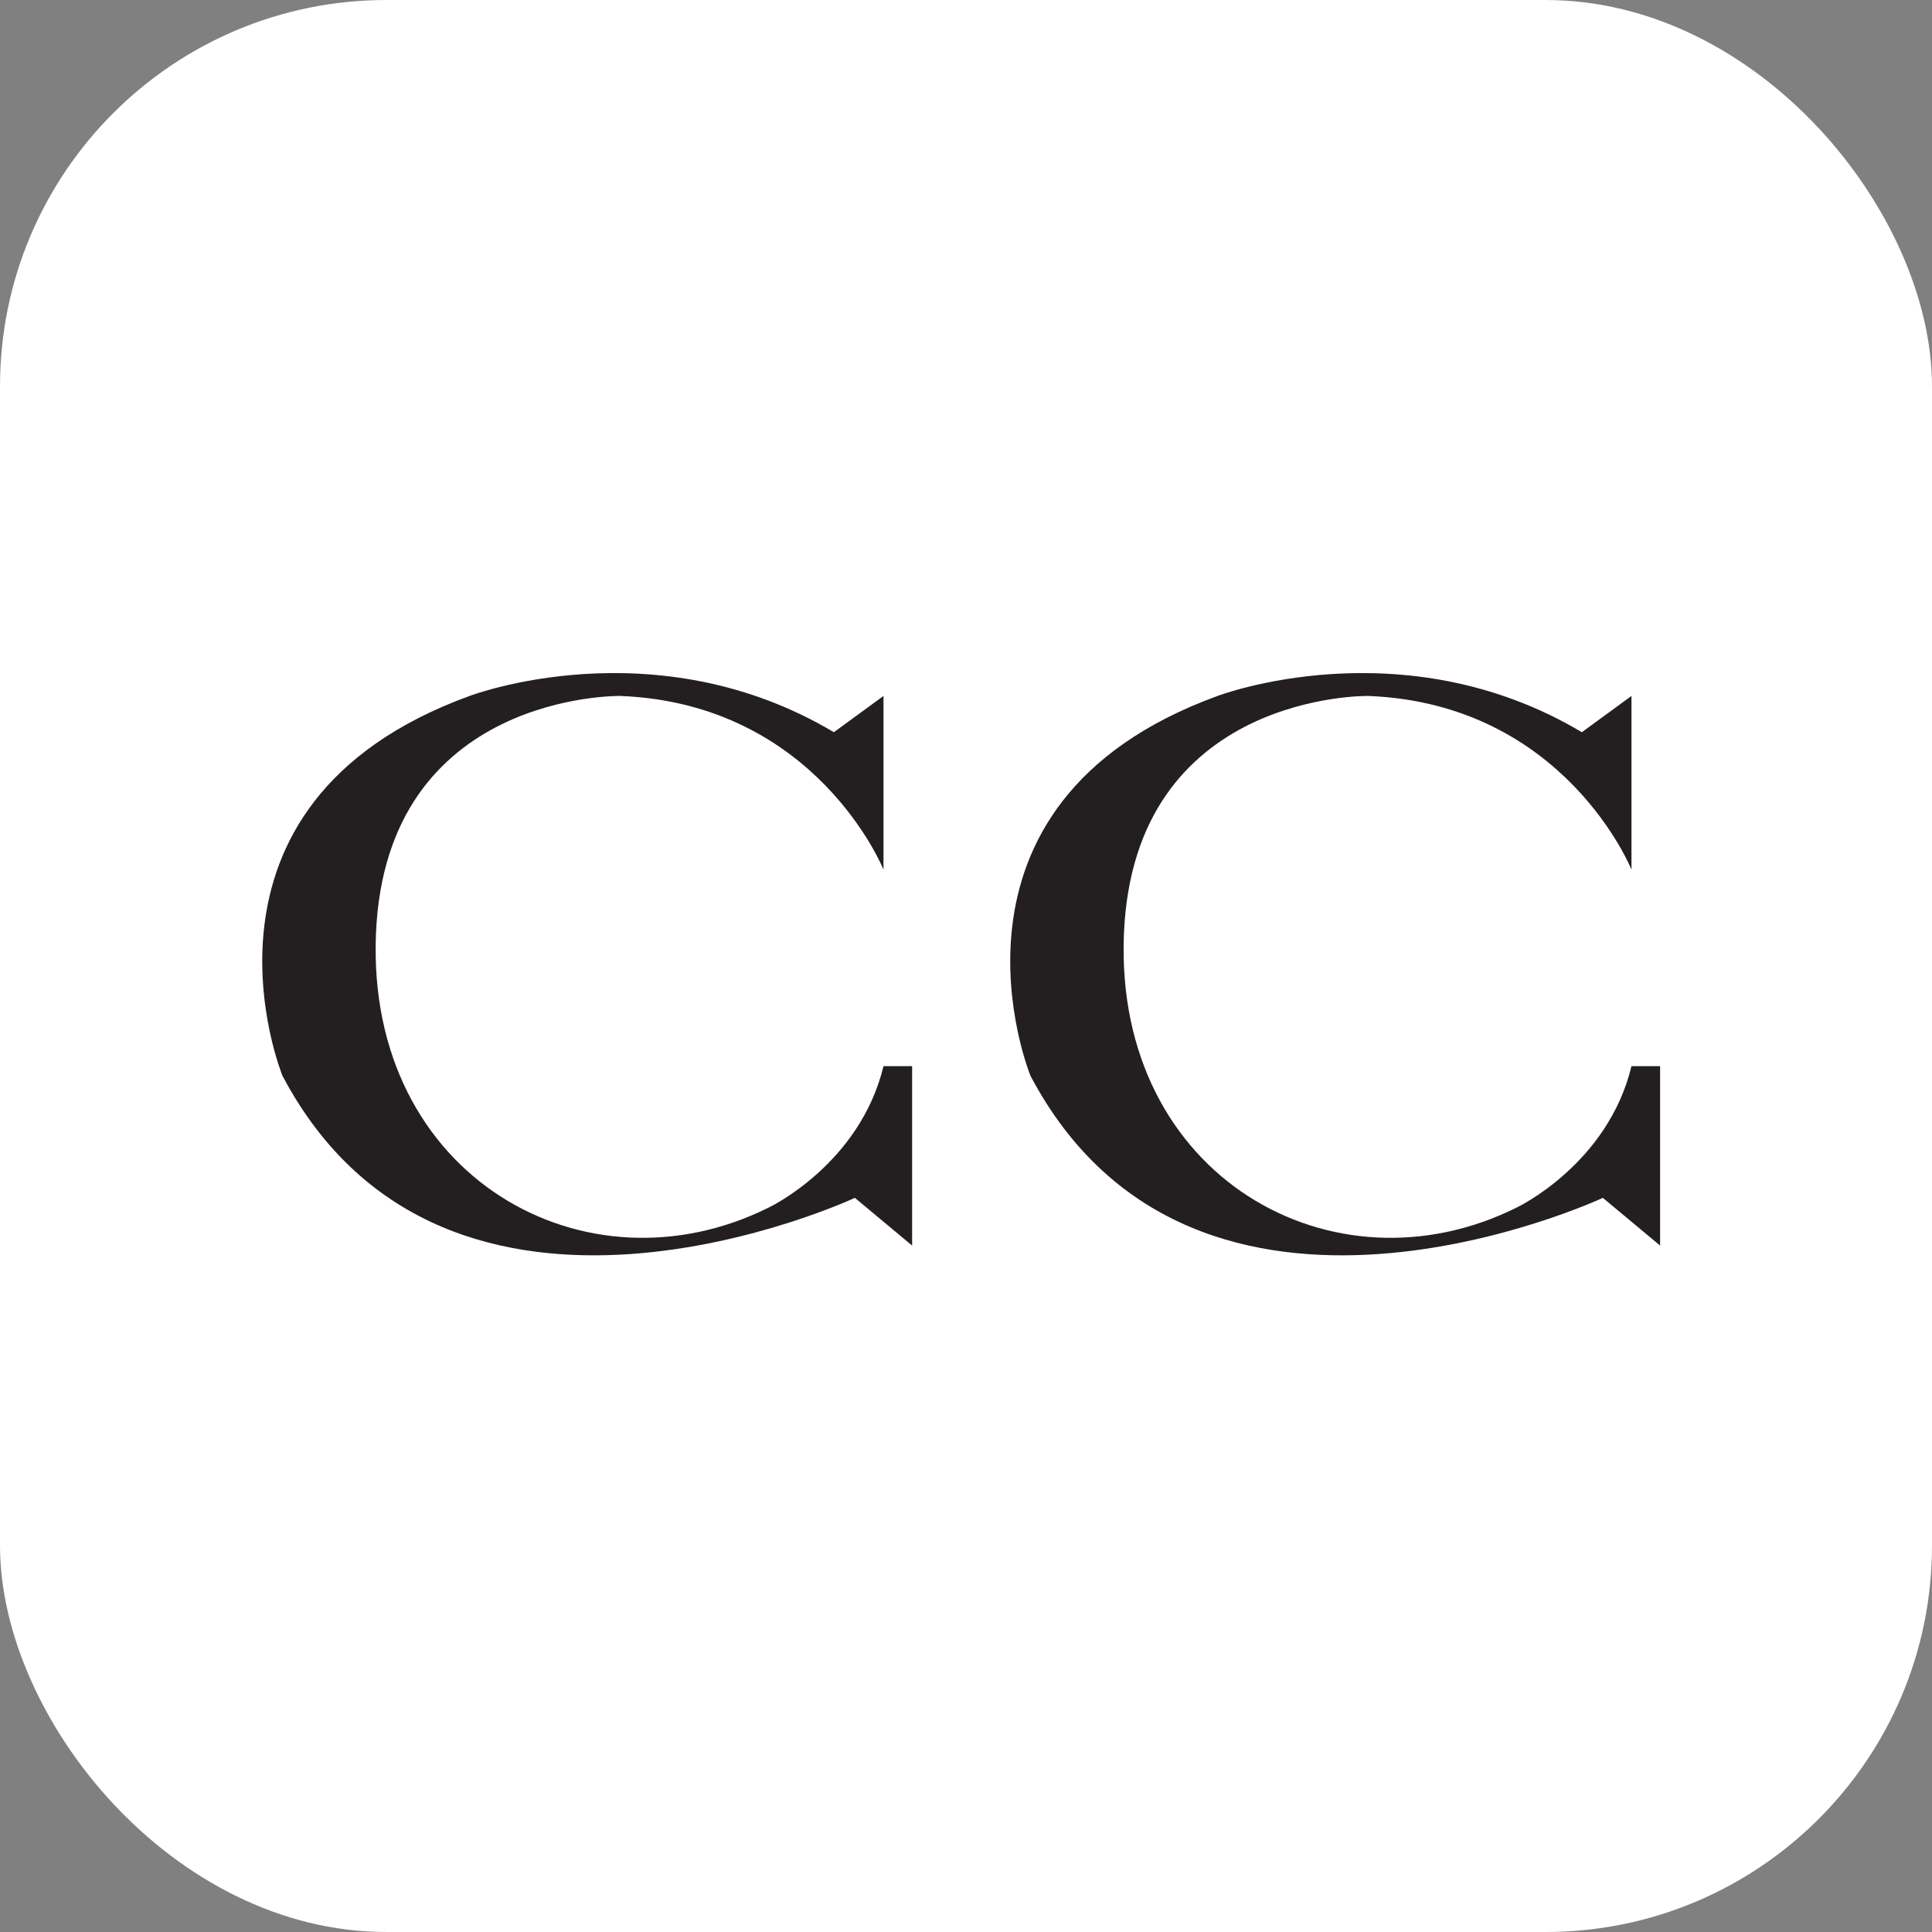
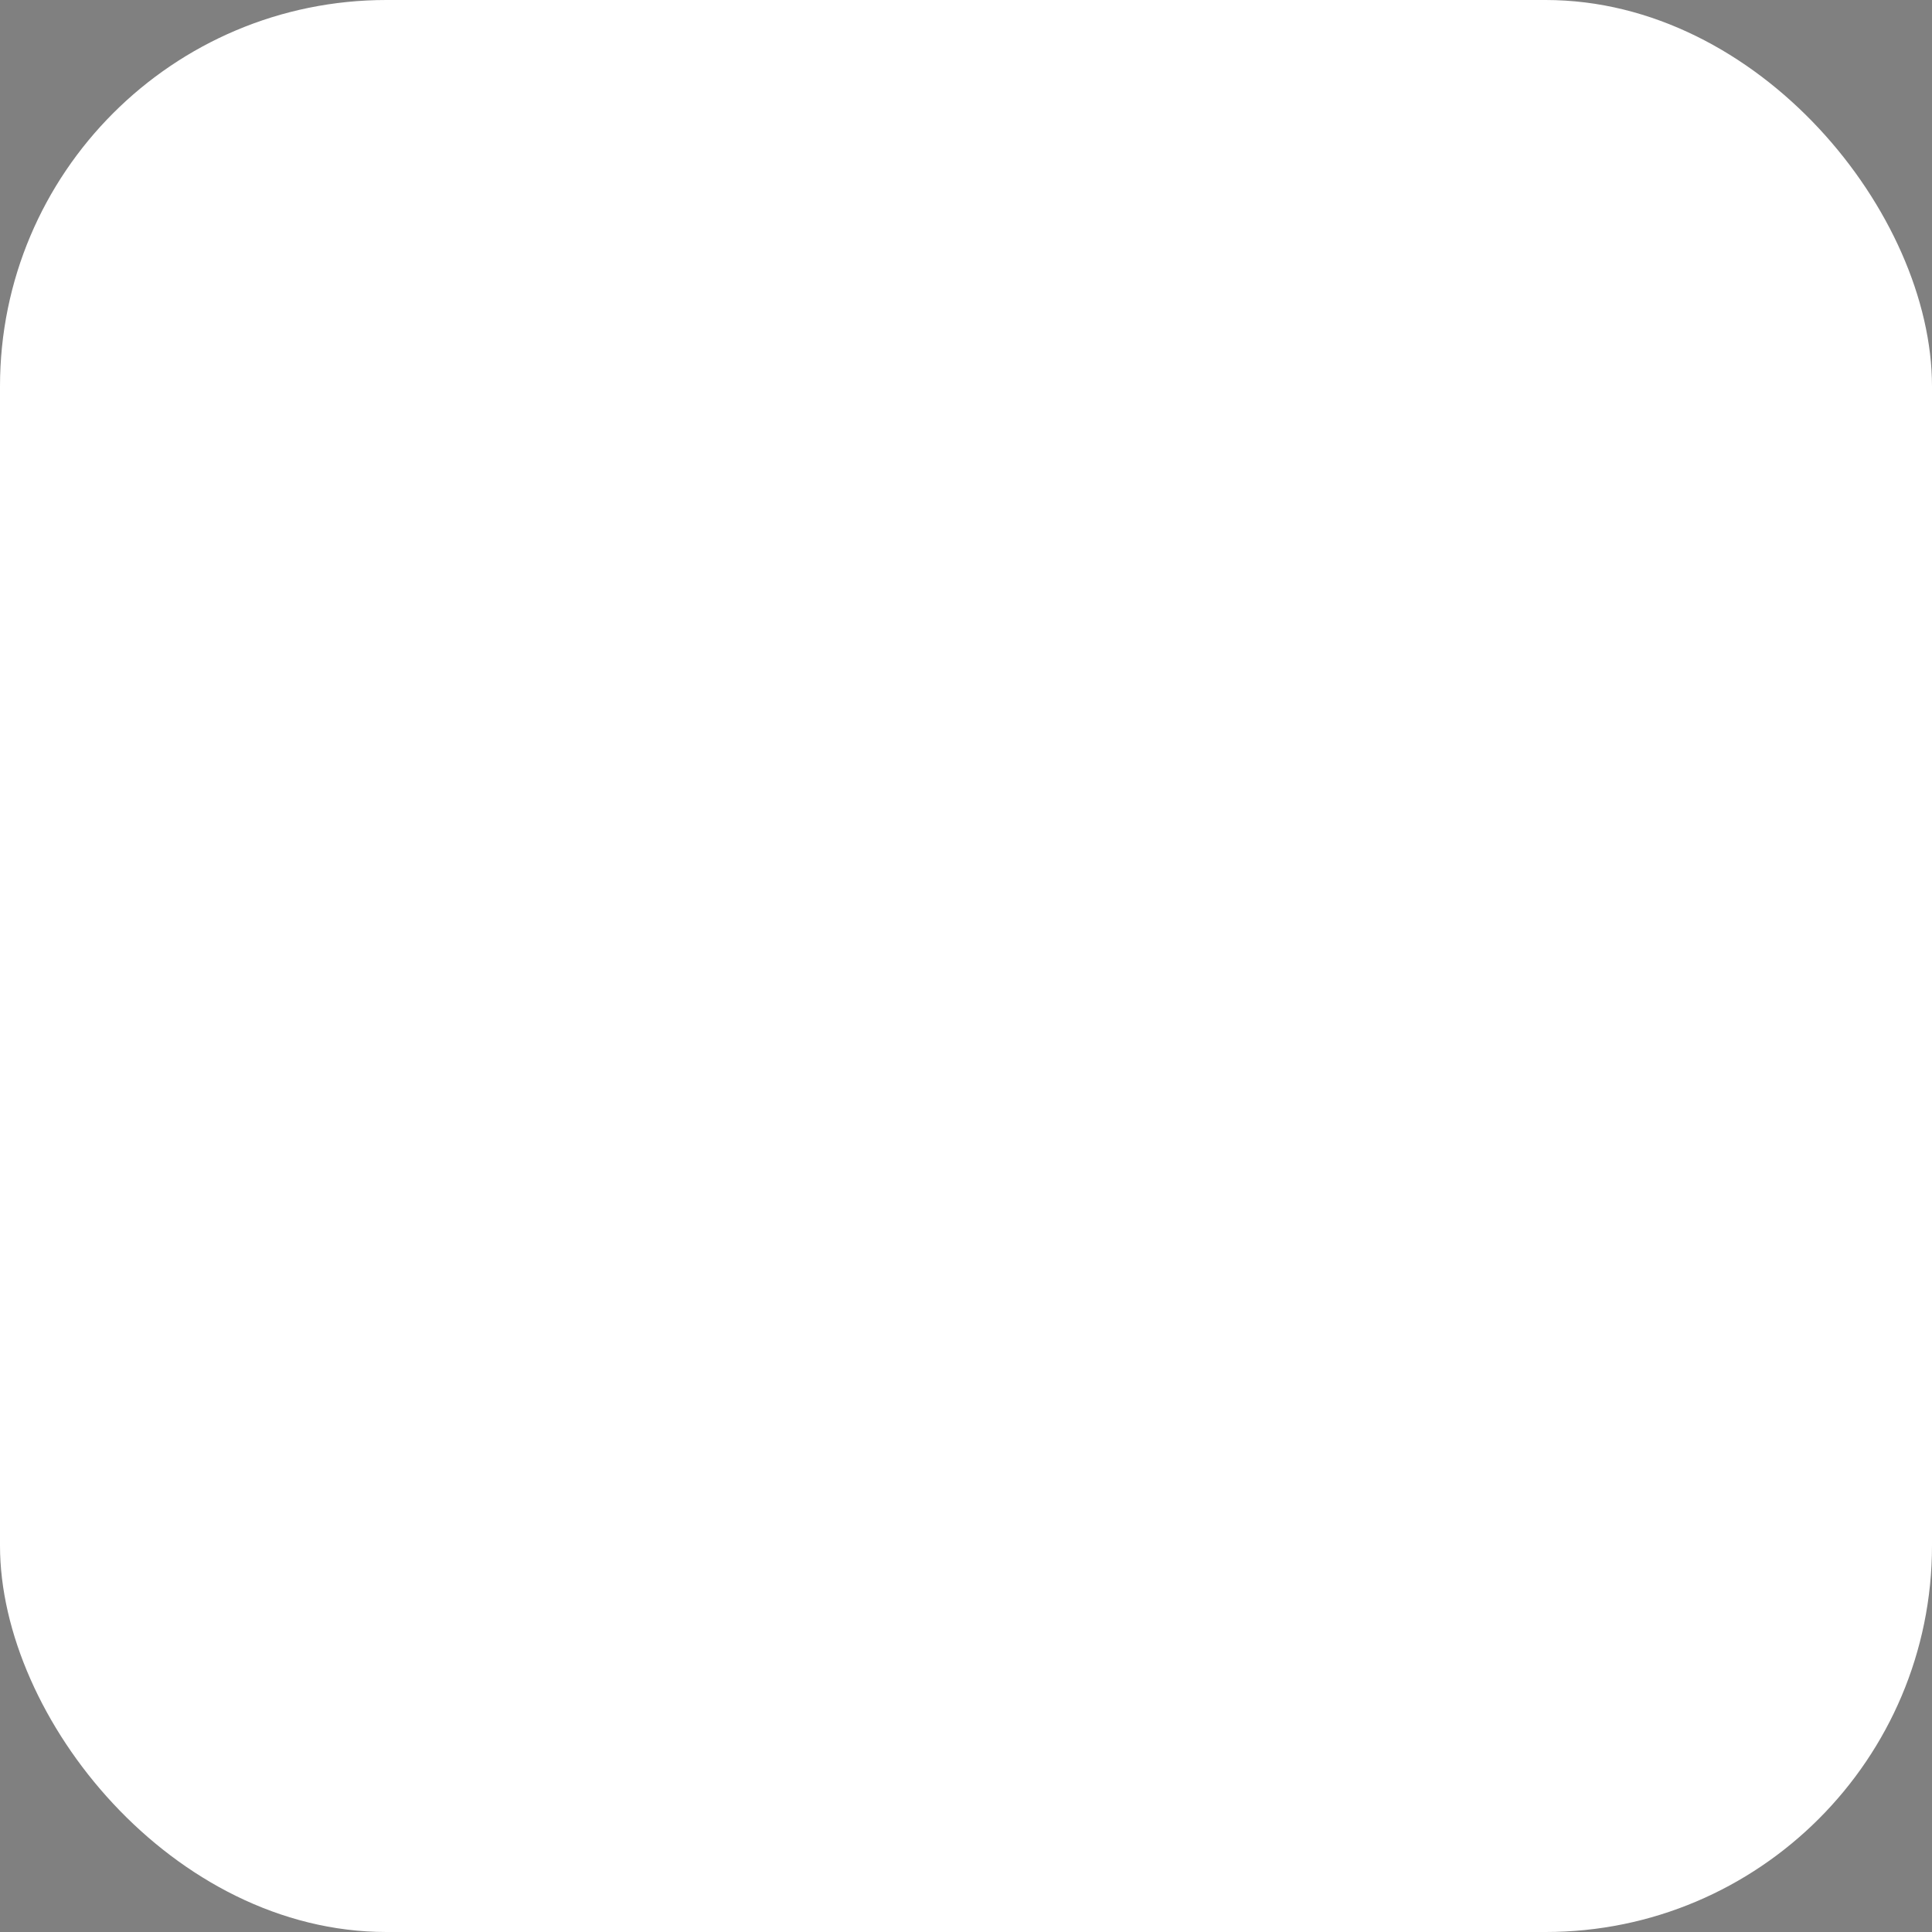
<svg xmlns="http://www.w3.org/2000/svg" version="1.1" width="1000" height="1000">
  <rect width="100%" height="100%" fill="#808080" stroke="none" />
  <rect width="1000" height="1000" rx="200" ry="200" fill="#ffffff" />
  <g transform="matrix(8.182,0,0,8.182,68.035,228.533)">
    <svg version="1.1" width="110" height="68">
      <svg width="110" height="68" viewBox="0 0 110 68" fill="none">
        <mask id="mask0_202_48997" style="mask-type:luminance" maskUnits="userSpaceOnUse" x="0" y="0" width="110" height="68">
-           <path d="M0 -1.43796e-06H110V68H0V-1.43796e-06Z" fill="white" />
-         </mask>
+           </mask>
        <g mask="url(#mask0_202_48997)">
-           <path fill-rule="evenodd" clip-rule="evenodd" d="M47.575 16.095V27.081C47.575 27.081 43.35 16.578 30.917 16.095C30.917 16.095 16.07 15.853 15.467 31.186C14.863 46.518 28.744 54.244 40.333 48.449C40.333 48.449 46.07 45.734 47.575 39.516H49.386V50.864L45.764 47.846C45.764 47.846 19.997 59.899 9.552 40.119C9.552 40.119 2.535 22.957 21.392 16.095C21.392 16.095 33.09 11.628 44.437 18.389L47.575 16.095Z" fill="#231F20" />
          <path fill-rule="evenodd" clip-rule="evenodd" d="M94.893 16.095V27.081C94.893 27.081 90.668 16.578 78.235 16.095C78.235 16.095 63.388 15.853 62.784 31.186C62.181 46.518 76.062 54.244 87.65 48.449C87.65 48.449 93.388 45.734 94.893 39.516H96.704V50.864L93.082 47.846C93.082 47.846 67.315 59.899 56.87 40.119C56.87 40.119 49.852 22.957 68.709 16.095C68.709 16.095 80.408 11.628 91.754 18.389L94.893 16.095Z" fill="#231F20" />
        </g>
      </svg>
    </svg>
  </g>
</svg>